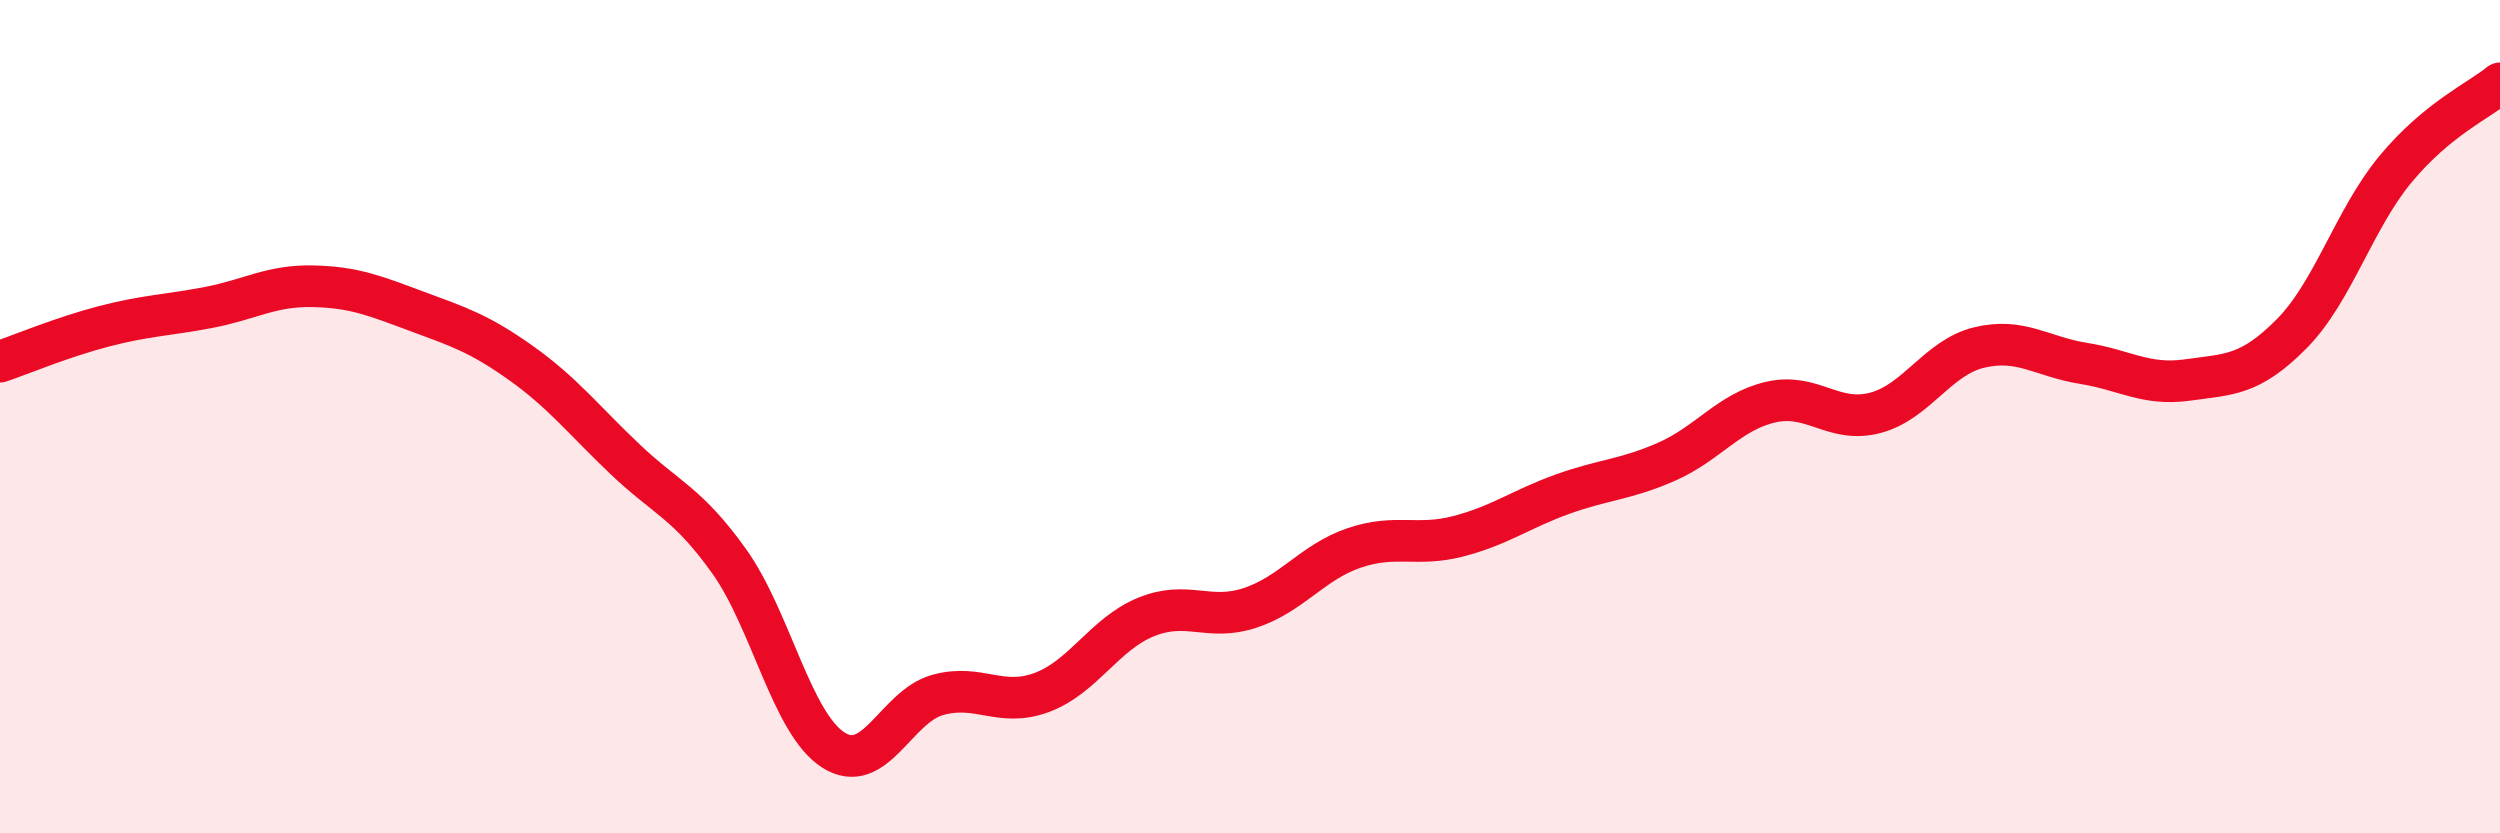
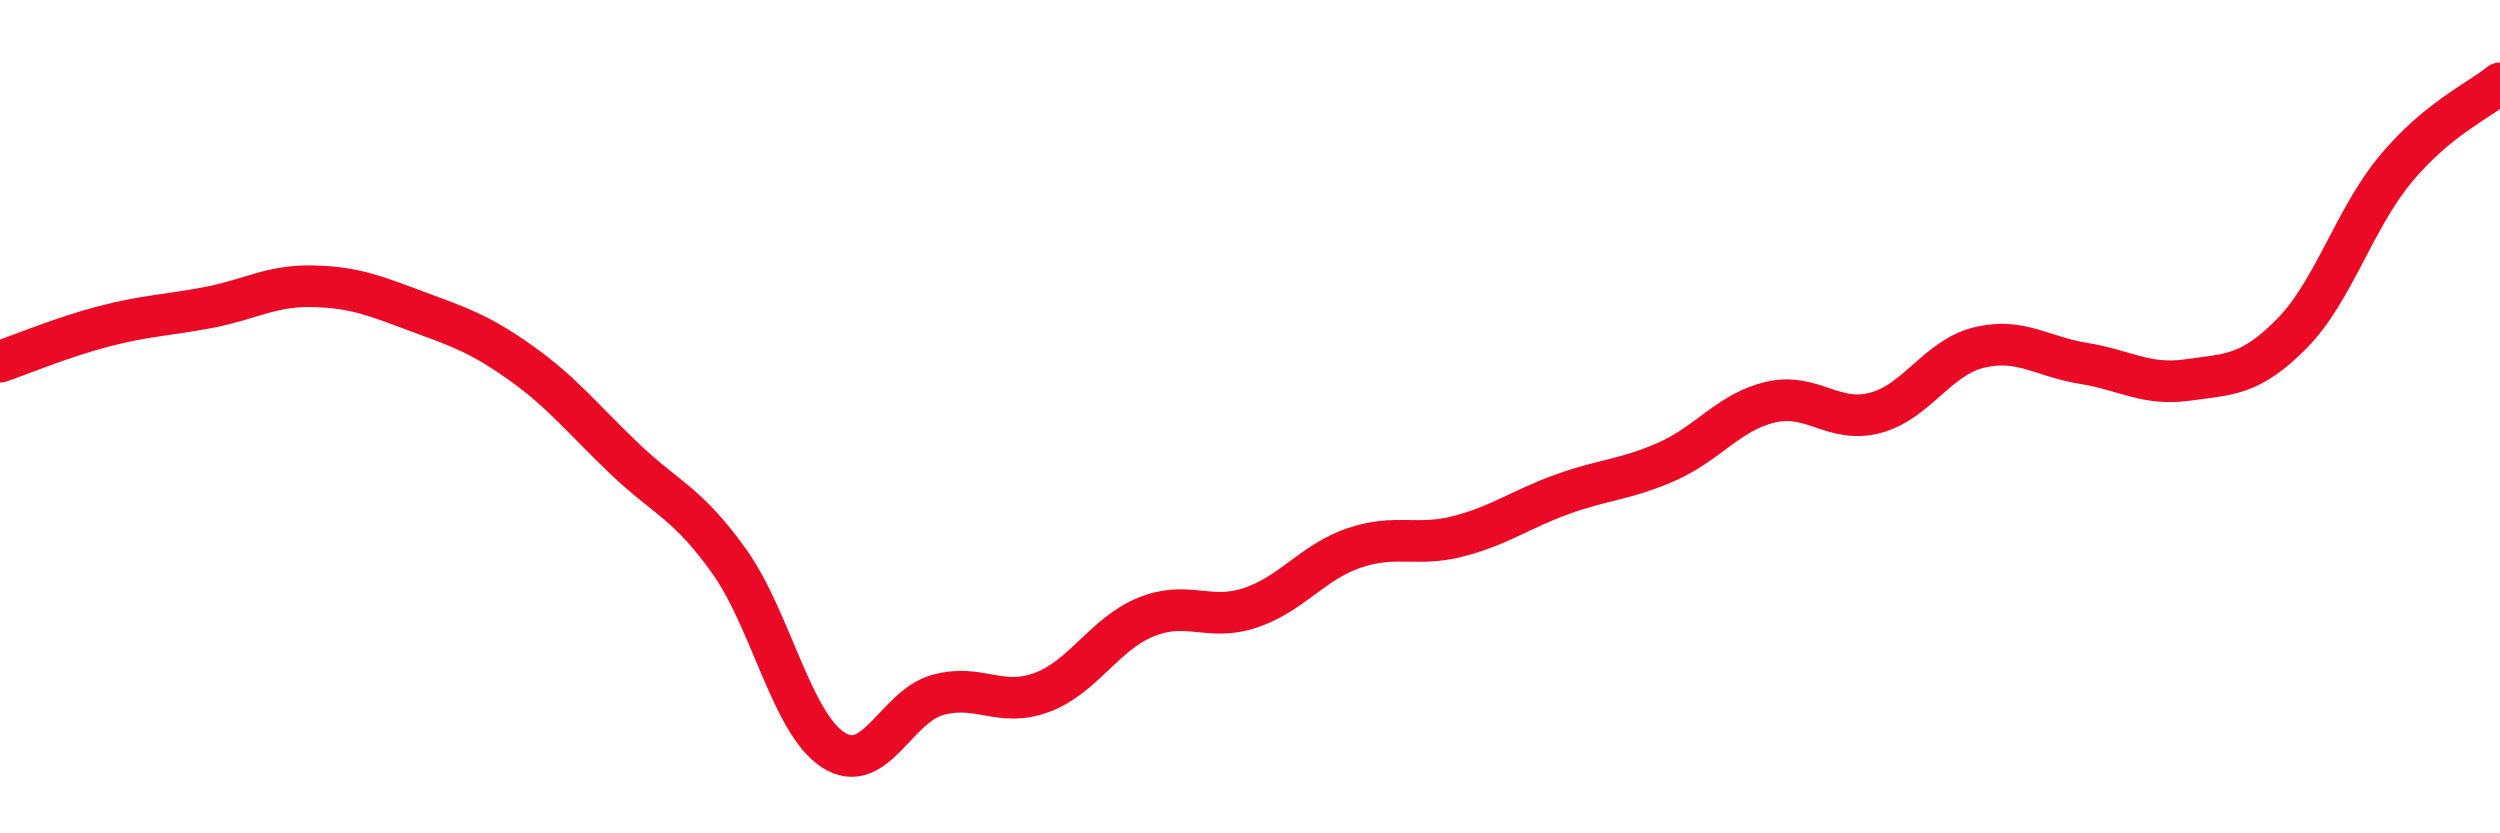
<svg xmlns="http://www.w3.org/2000/svg" width="60" height="20" viewBox="0 0 60 20">
-   <path d="M 0,8.68 C 0.5,8.51 1.5,8.09 2.5,7.83 C 3.5,7.57 4,7.57 5,7.38 C 6,7.19 6.5,6.85 7.5,6.87 C 8.5,6.89 9,7.1 10,7.47 C 11,7.84 11.5,8 12.5,8.71 C 13.5,9.42 14,10.07 15,11.02 C 16,11.97 16.5,12.07 17.5,13.47 C 18.5,14.87 19,17.36 20,18 C 21,18.64 21.5,16.96 22.5,16.68 C 23.5,16.4 24,16.99 25,16.62 C 26,16.25 26.5,15.22 27.5,14.81 C 28.5,14.4 29,14.92 30,14.59 C 31,14.26 31.5,13.49 32.5,13.15 C 33.5,12.81 34,13.13 35,12.87 C 36,12.61 36.5,12.22 37.5,11.86 C 38.5,11.5 39,11.52 40,11.08 C 41,10.64 41.5,9.88 42.5,9.65 C 43.5,9.42 44,10.17 45,9.91 C 46,9.65 46.5,8.58 47.5,8.34 C 48.5,8.1 49,8.56 50,8.72 C 51,8.88 51.5,9.26 52.5,9.12 C 53.5,8.98 54,9.02 55,8.01 C 56,7 56.5,5.25 57.5,4.05 C 58.5,2.85 59.5,2.41 60,2L60 20L0 20Z" fill="#EB0A25" opacity="0.1" stroke-linecap="round" stroke-linejoin="round" />
  <path d="M 0,8.68 C 0.5,8.51 1.5,8.09 2.5,7.83 C 3.5,7.57 4,7.57 5,7.38 C 6,7.19 6.5,6.85 7.5,6.87 C 8.5,6.89 9,7.1 10,7.47 C 11,7.84 11.5,8 12.5,8.71 C 13.5,9.42 14,10.07 15,11.02 C 16,11.97 16.5,12.07 17.5,13.47 C 18.5,14.87 19,17.36 20,18 C 21,18.64 21.5,16.96 22.5,16.68 C 23.5,16.4 24,16.99 25,16.62 C 26,16.25 26.5,15.22 27.5,14.81 C 28.5,14.4 29,14.92 30,14.59 C 31,14.26 31.5,13.49 32.5,13.15 C 33.5,12.81 34,13.13 35,12.87 C 36,12.61 36.5,12.22 37.5,11.86 C 38.5,11.5 39,11.52 40,11.08 C 41,10.64 41.5,9.88 42.5,9.65 C 43.5,9.42 44,10.17 45,9.91 C 46,9.65 46.5,8.58 47.5,8.34 C 48.5,8.1 49,8.56 50,8.72 C 51,8.88 51.5,9.26 52.5,9.12 C 53.5,8.98 54,9.02 55,8.01 C 56,7 56.5,5.25 57.5,4.05 C 58.5,2.85 59.5,2.41 60,2" stroke="#EB0A25" stroke-width="1" fill="none" stroke-linecap="round" stroke-linejoin="round" />
</svg>